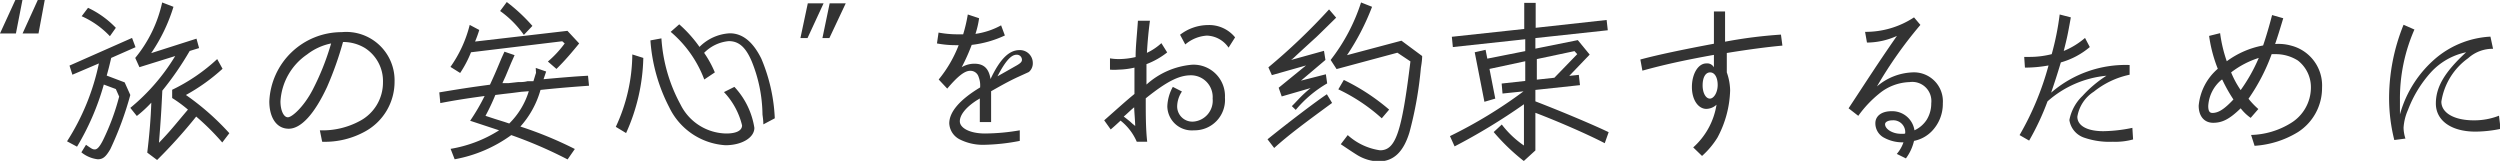
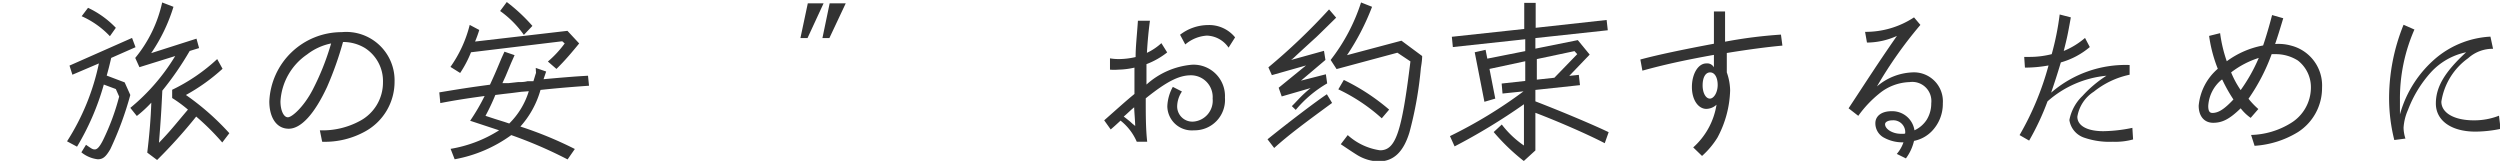
<svg xmlns="http://www.w3.org/2000/svg" viewBox="0 0 172.66 11.11">
  <defs>
    <style>.cls-1{fill:#333;}</style>
  </defs>
  <g id="レイヤー_2" data-name="レイヤー 2">
    <g id="レイヤー_1-2" data-name="レイヤー 1">
-       <path class="cls-1" d="M1.1,2.31H0L1.06,0h.49Zm1.56,0H1.56L2.61,0h.48Z" />
      <path class="cls-1" d="M7.68,4c-.13.56-.19.79-.31,1.22l1.24.47L9,6.56A22.85,22.85,0,0,1,7.62,10.3c-.31.53-.51.7-.87.7a2.19,2.19,0,0,1-1.13-.48L5.94,10c.4.28.46.32.61.32s.32-.15.57-.65a15.91,15.91,0,0,0,1.11-3L8,6.15l-.83-.31a17.63,17.63,0,0,1-1.85,4.29l-.69-.37A16,16,0,0,0,6.83,4.38L5,5.16,4.8,4.53,9.12,2.62l.24.64Zm-.09-1.5A6.06,6.06,0,0,0,5.64,1.12L6.08.54A6.45,6.45,0,0,1,8,1.92Zm7.76,7.34a16.84,16.84,0,0,0-1.8-1.79,34.81,34.81,0,0,1-2.7,3l-.68-.51c.15-1.24.24-2.32.28-3.45a8.25,8.25,0,0,1-1,.92L9,7.45a14,14,0,0,0,3.1-3.58l-2.47.77L9.34,4A9.06,9.06,0,0,0,11.2.17l.78.3a11.67,11.67,0,0,1-1.54,3.2l3.13-1,.18.65-.65.2a21.12,21.12,0,0,1-1.89,2.74c-.06,1.31-.11,2.07-.23,3.6.79-.82,1-1.11,2-2.29a9.16,9.16,0,0,0-1.09-.8V6.2A12.52,12.52,0,0,0,15,4.08l.37.67a13.13,13.13,0,0,1-2.53,1.81,17.59,17.59,0,0,1,3,2.64Z" />
      <path class="cls-1" d="M22.09,9a5.41,5.41,0,0,0,2.77-.65,3,3,0,0,0,1.59-2.67,2.71,2.71,0,0,0-1.24-2.36,2.92,2.92,0,0,0-1.52-.42A23.18,23.18,0,0,1,22.59,6c-.87,1.87-1.8,2.89-2.65,2.89S18.6,8.11,18.6,7a5,5,0,0,1,5-4.78,3.34,3.34,0,0,1,3.65,3.42,3.91,3.91,0,0,1-2,3.42,5.73,5.73,0,0,1-3,.73Zm.78-6a4,4,0,0,0-1.66.76A4.21,4.21,0,0,0,19.37,7c0,.62.22,1.1.51,1.1S21,7.36,21.61,6.17A17.47,17.47,0,0,0,22.8,3.23Z" />
      <path class="cls-1" d="M40.68,5.92c-1.68.12-2.5.2-3.35.29a6.38,6.38,0,0,1-1.39,2.53,26.41,26.41,0,0,1,3.76,1.55l-.5.72a30.47,30.47,0,0,0-3.89-1.68A9.54,9.54,0,0,1,31.4,11l-.28-.72A9,9,0,0,0,34.47,9l-2-.66a14,14,0,0,0,1-1.71c-1.33.18-2.18.32-3.06.49l-.07-.74c1.39-.23,2-.33,3.5-.53.32-.7.35-.76.8-1.84l.2-.44.7.24-.24.54-.38.91-.22.48.44,0,.63-.07c.22,0,.43,0,.65-.06l.42,0c.07-.22.15-.5.18-.57L37,4.69l.72.25-.18.53c1.32-.12,2.16-.19,3.07-.24ZM40,3c-.44.54-1,1.21-1.57,1.76l-.59-.51A7.26,7.26,0,0,0,39,3l-.17-.15-6.3.76a7.65,7.65,0,0,1-.75,1.43l-.67-.42a8.58,8.58,0,0,0,1.33-2.9l.66.35a7.94,7.94,0,0,1-.29.8l6.38-.74Zm-4,3.34-.62.08-.61.07-.56.07A14.88,14.88,0,0,1,33.53,8l.67.22.64.2.33.11A5.31,5.31,0,0,0,36.52,6.3Zm.18-3.93A6.84,6.84,0,0,0,34.54.76L35,.14a11.8,11.8,0,0,1,1.77,1.65Z" />
-       <path class="cls-1" d="M44.43,4a13.24,13.24,0,0,1-1.19,5.19l-.71-.43a12,12,0,0,0,1.14-5Zm6.29,2A5.34,5.34,0,0,1,52.1,8.83c0,.68-.87,1.2-2,1.2a4.63,4.63,0,0,1-3.88-2.62,11.81,11.81,0,0,1-1.3-4.62l.76-.14A11,11,0,0,0,47,7.22a3.59,3.59,0,0,0,3.16,2c.69,0,1.09-.2,1.09-.56A5.06,5.06,0,0,0,50,6.36Zm2,2.59c0-.32-.05-.56-.06-.7a10,10,0,0,0-.75-3.67c-.43-1-.91-1.38-1.58-1.38a2.74,2.74,0,0,0-1.7.81A7.33,7.33,0,0,1,49.37,5l-.73.49A8,8,0,0,0,46.32,2.2l.59-.52a8.83,8.83,0,0,1,1.4,1.56A3.19,3.19,0,0,1,50.4,2.3c.88,0,1.6.58,2.18,1.75a11.85,11.85,0,0,1,.93,4.12Z" />
      <path class="cls-1" d="M55.77,2.63h-.49l.51-2.4h1.09Zm1.51,0H56.8l.5-2.4h1.11Z" />
-       <path class="cls-1" d="M68.45,8.43h-.78V6.8l-.23.14c-.74.48-1.15,1-1.15,1.44s.65.84,1.75.84A14.61,14.61,0,0,0,70.43,9v.73A13.93,13.93,0,0,1,68,10a3.55,3.55,0,0,1-1.71-.37,1.31,1.31,0,0,1-.73-1.11c0-.79.73-1.64,2.13-2.48a1.61,1.61,0,0,0-.1-.72A.59.59,0,0,0,67,4.89c-.38,0-.86.38-1.58,1.23l-.59-.63a8.63,8.63,0,0,0,1.38-2.37H66A7.05,7.05,0,0,1,64.71,3l.11-.75a7.19,7.19,0,0,0,1.35.12h.35A10.52,10.52,0,0,0,66.84,1l.78.26a6.25,6.25,0,0,1-.25,1.08,5.2,5.2,0,0,0,1.77-.59l.26.7a7.36,7.36,0,0,1-2.29.65,13.54,13.54,0,0,1-.69,1.54,1.74,1.74,0,0,1,.87-.24c.63,0,1,.3,1.12,1.06.67-1.42,1.3-2,2-2a.89.89,0,0,1,.92.9.78.78,0,0,1-.27.61C71,5,71,5,70.34,5.3s-1.27.65-1.89,1Zm1.64-3.84c.37-.2.49-.31.49-.46a.35.35,0,0,0-.37-.35c-.38,0-.78.45-1.32,1.49C69.37,5,69.37,5,70.09,4.59Z" />
      <path class="cls-1" d="M80.61,3.62a5.41,5.41,0,0,1-1.43.81c0,.44,0,.46,0,1.12v.29a5.37,5.37,0,0,1,3.14-1.37,2.17,2.17,0,0,1,2.28,2.28A2.1,2.1,0,0,1,82.46,9a1.69,1.69,0,0,1-1.84-1.66A3,3,0,0,1,81,6l.63.32a1.9,1.9,0,0,0-.33,1,1.05,1.05,0,0,0,1.1,1.08,1.45,1.45,0,0,0,1.35-1.59,1.5,1.5,0,0,0-1.5-1.61c-.82,0-1.66.42-3.12,1.59,0,1.14,0,2.1.1,3h-.72a3.75,3.75,0,0,0-1.12-1.46c-.26.24-.42.39-.68.61l-.45-.63c1-.88,1.42-1.27,2.09-1.82V6.09c0-.85,0-.92,0-1.42a5.45,5.45,0,0,1-1.11.14,3.56,3.56,0,0,1-.58,0l0-.78a3.69,3.69,0,0,0,.6.05,5.22,5.22,0,0,0,1.17-.14c0-.72.08-1.35.16-2.51h.83c-.09.66-.16,1.38-.21,2.22a4,4,0,0,0,1-.67Zm-3,4.43.17.13.25.2.22.2a.64.64,0,0,1,.15.13c0-.34-.06-.93-.07-1.3-.23.19-.24.21-.57.51Zm7.24-4.76a1.88,1.88,0,0,0-1.5-.83,2.53,2.53,0,0,0-1.49.61l-.36-.67a3.2,3.2,0,0,1,1.93-.67,2.31,2.31,0,0,1,1.87.85Z" />
      <path class="cls-1" d="M92,7.11c-1.94,1.42-3,2.21-4,3.11l-.46-.6c1.5-1.21,3.44-2.68,4.1-3.11Zm.28-5.89-.6.59c-.44.43-.74.73-.87.84l-.8.73-.52.48a3,3,0,0,1-.32.28l2.27-.63.1.63L89.85,5.57l1.72-.44.09.63a8.1,8.1,0,0,0-2.17,1.83l-.27-.26.17-.17.35-.37a8.3,8.3,0,0,1,.78-.71l-2,.58-.21-.6L90.2,4.52l-2.36.67-.24-.54a42.23,42.23,0,0,0,4.19-4Zm5.94,2.65c0,.35-.08.75-.09.84a25.92,25.92,0,0,1-.79,4.44c-.41,1.33-1.08,2-2.14,2a3,3,0,0,1-1.41-.41c-.17-.1-.57-.36-1.19-.78l.48-.63a4.21,4.21,0,0,0,2.23,1.05c1.08,0,1.5-1.22,2.1-6.14l-.9-.6L92.31,4.77l-.41-.63A12.85,12.85,0,0,0,94,.17l.76.3a16.54,16.54,0,0,1-1.73,3.34l3.76-1Zm-2.79,4.3a12.37,12.37,0,0,0-3-2l.38-.65a14.46,14.46,0,0,1,3.13,2.05Z" />
      <path class="cls-1" d="M100.14,9.4a31.92,31.92,0,0,0,5.08-3.09l-1.45.15-.06-.69,1.63-.18V4.23l-2.47.53.4,2.05-.75.22-.67-3.42.75-.17.12.61,2.62-.52V2.71l-5,.54-.07-.71,5-.54V.2h.79V1.92l4.9-.54.08.71-5,.54v.73l2.93-.59.82,1-1.41,1.47.66-.07.08.71-3.08.33V7c1.82.7,4.07,1.65,5.06,2.13l-.27.76c-1.11-.58-3.16-1.48-4.79-2.1v2.6l-.8.73a14.29,14.29,0,0,1-2.08-2l.56-.52a6.57,6.57,0,0,0,1.53,1.45V7.2a41.76,41.76,0,0,1-4.79,2.91Zm6-3.9,1.21-.13,1.58-1.63-.19-.21-2.6.55Z" />
      <path class="cls-1" d="M116.94,10.18a5,5,0,0,0,1.61-2.95,1.06,1.06,0,0,1-.7.29c-.56,0-1-.62-1-1.51s.42-1.63,1-1.63a.53.53,0,0,1,.52.27V3.79c-2.07.37-3.58.71-4.94,1.09l-.14-.77c1.22-.33,3-.7,5.08-1.09V.79h.77V2.88A31.79,31.79,0,0,1,123,2.39l.1.76c-1,.09-2.31.26-3.84.51V5a3.91,3.91,0,0,1,.23,1.24,7.28,7.28,0,0,1-.88,3.27,5.81,5.81,0,0,1-1.06,1.26Zm.65-4.28c0,.52.22.91.5.91s.54-.43.54-.94-.2-.87-.52-.87S117.59,5.34,117.59,5.9Z" />
      <path class="cls-1" d="M131,10.63a2.38,2.38,0,0,0,.46-.8,2.67,2.67,0,0,1-1.34-.32,1.12,1.12,0,0,1-.6-1c0-.5.43-.83,1.12-.83A1.55,1.55,0,0,1,132.22,9a2,2,0,0,0,.84-.72,2.14,2.14,0,0,0,.32-1.15,1.32,1.32,0,0,0-1.5-1.46,3.46,3.46,0,0,0-2.1.8A7.82,7.82,0,0,0,128.34,8l-.67-.52c1.21-1.83,2-3.08,3.34-5a5.07,5.07,0,0,1-2.07.46l-.13-.74a6.07,6.07,0,0,0,3.38-1l.44.52a28.94,28.94,0,0,0-3,4.25A4,4,0,0,1,132.06,5a2,2,0,0,1,2.12,2.13,2.71,2.71,0,0,1-.76,1.93,2.36,2.36,0,0,1-1.23.67,3.29,3.29,0,0,1-.56,1.21Zm.58-1.42a.82.82,0,0,0-.88-.9c-.29,0-.51.11-.51.27,0,.34.52.66,1.09.66l.24,0Z" />
      <path class="cls-1" d="M144.33,3.25a5.31,5.31,0,0,1-2,1.06c-.27.9-.4,1.29-.67,2.09a7.85,7.85,0,0,1,5.42-1.91v.67a5.87,5.87,0,0,0-2.47,1.17,2.54,2.54,0,0,0-1.14,1.73c0,.62.67,1,1.8,1a10.41,10.41,0,0,0,2-.23l.05.8a4.6,4.6,0,0,1-1.4.16,5.37,5.37,0,0,1-2-.29,1.52,1.52,0,0,1-1-1.21,3.12,3.12,0,0,1,.91-1.67,8.2,8.2,0,0,1,1.65-1.39A7.14,7.14,0,0,0,141.41,7a17.75,17.75,0,0,1-1.27,2.71l-.66-.38a20,20,0,0,0,2-4.81,9.13,9.13,0,0,1-1.63.15l-.05-.74h.42a6.18,6.18,0,0,0,1.48-.19A18.9,18.9,0,0,0,142.25,1l.77.2c-.22,1.23-.25,1.37-.49,2.32a5.39,5.39,0,0,0,1.47-.9Z" />
      <path class="cls-1" d="M155.44,8.14a3.15,3.15,0,0,1-.69-.66c-.78.76-1.28,1-1.9,1s-1-.46-1-1.18a3.81,3.81,0,0,1,1.32-2.55,9.68,9.68,0,0,1-.6-2.27l.76-.19a9.68,9.68,0,0,0,.46,1.94,6.11,6.11,0,0,1,2.51-1.09c.2-.58.43-1.36.62-2.1l.77.22c-.26.87-.41,1.34-.56,1.78a3.21,3.21,0,0,1,1.1.11,2.84,2.84,0,0,1,2.14,2.91,3.61,3.61,0,0,1-1.66,3.06,6.52,6.52,0,0,1-3,.95l-.24-.75a5.48,5.48,0,0,0,2.73-.81,2.88,2.88,0,0,0,1.4-2.42,2.33,2.33,0,0,0-.9-1.91,2.85,2.85,0,0,0-1.51-.44h-.3a13.35,13.35,0,0,1-1.6,3.08,5.51,5.51,0,0,0,.68.71Zm-2-2.64a2.53,2.53,0,0,0-.93,1.82c0,.33.08.48.29.48.42,0,.83-.27,1.45-.93A10.32,10.32,0,0,1,153.48,5.5Zm1.29.75A11.57,11.57,0,0,0,156,4a6.2,6.2,0,0,0-1.91,1A6.44,6.44,0,0,0,154.77,6.25Z" />
      <path class="cls-1" d="M165.36,9.67A11.89,11.89,0,0,1,165,6.8a13.5,13.5,0,0,1,1-5.09l.75.33a11.81,11.81,0,0,0-1,4.86v1a7.84,7.84,0,0,1,2.56-3.95A6.39,6.39,0,0,1,172,2.53l.18.84a2.52,2.52,0,0,0-1.72.65,4.53,4.53,0,0,0-1.85,3c0,.78.89,1.29,2.23,1.29a4.61,4.61,0,0,0,1.75-.32l.11.91a8.7,8.7,0,0,1-1.74.19c-1.66,0-2.73-.76-2.73-1.94s.65-2.21,2.09-3.54a4.56,4.56,0,0,0-2.41,1.36,8.15,8.15,0,0,0-1.6,2.61A3.54,3.54,0,0,0,166,8.82a2.51,2.51,0,0,0,.13.75Z" />
    </g>
  </g>
</svg>